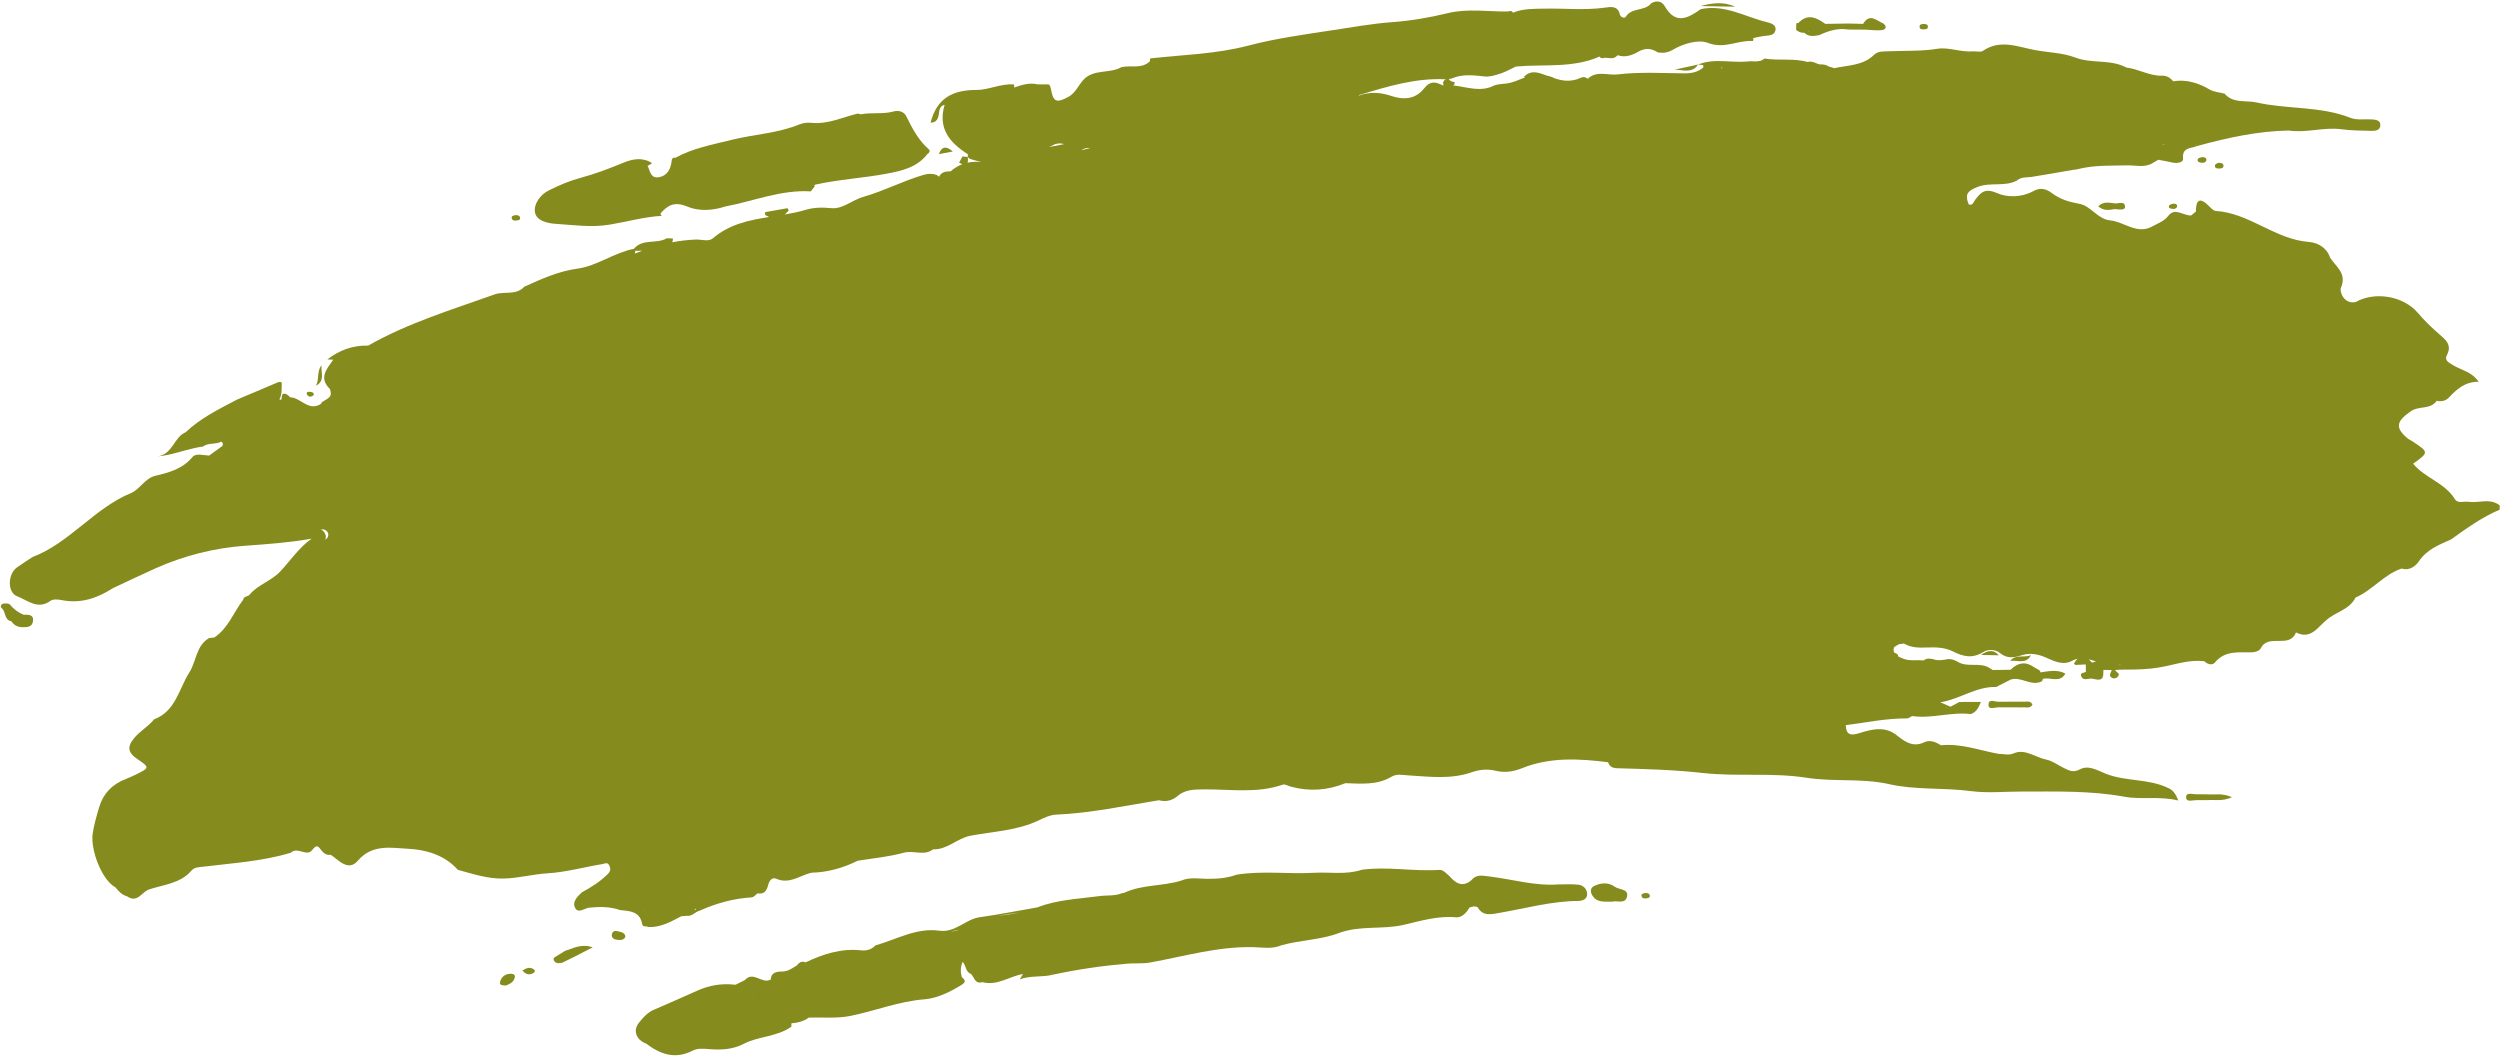
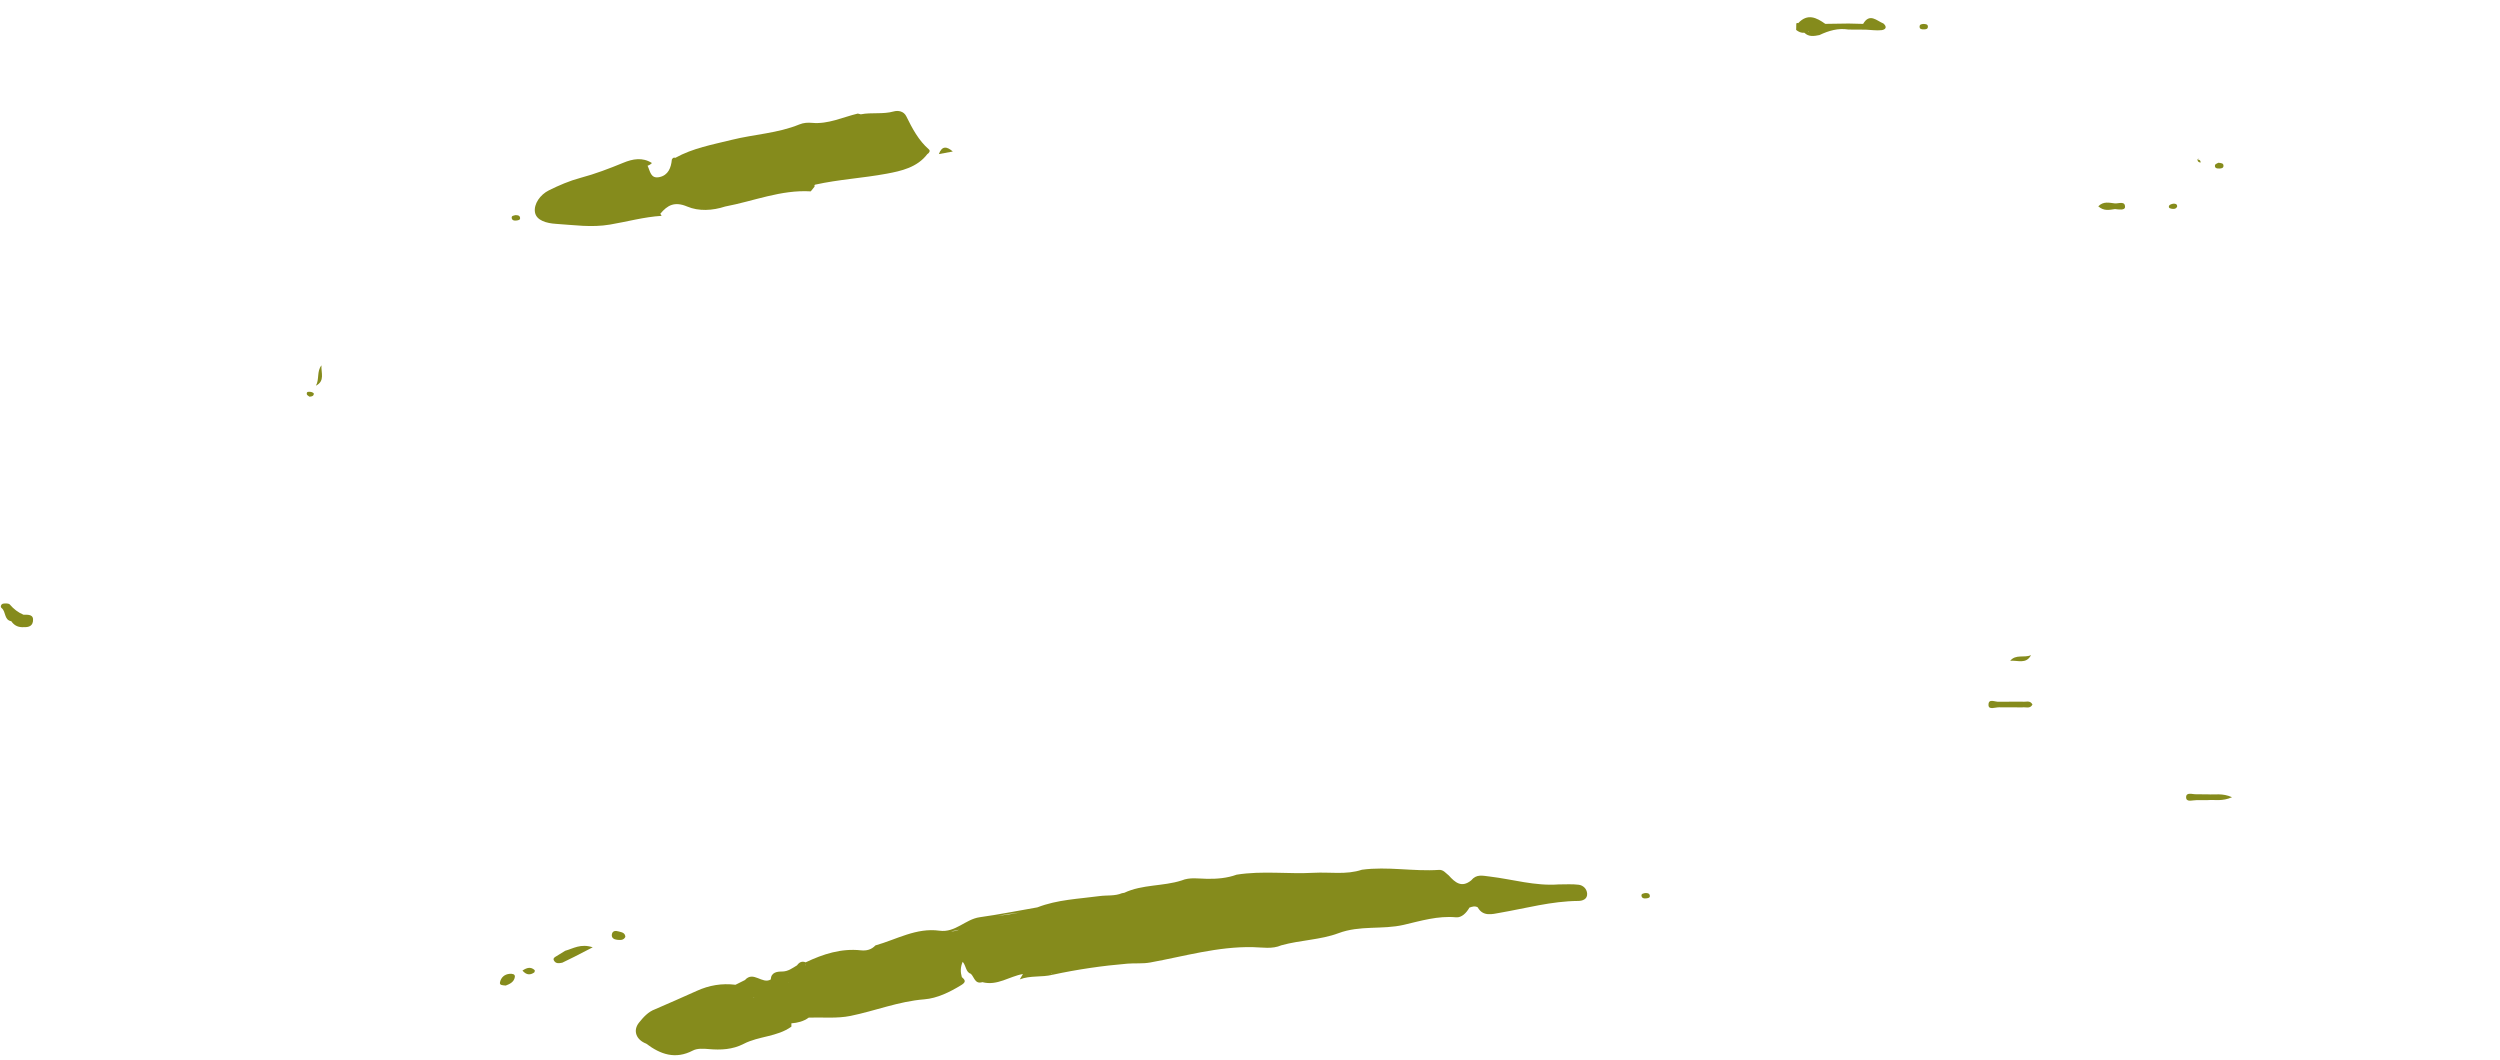
<svg xmlns="http://www.w3.org/2000/svg" fill="#858b1c" height="188.3" preserveAspectRatio="xMidYMid meet" version="1" viewBox="27.8 156.1 444.3 188.3" width="444.3" zoomAndPan="magnify">
  <g id="change1_1">
    <path d="M126.592,195.883c3.199,0.201,6.299,0.688,9.61,0.13 c3.047-0.513,6.064-1.361,9.172-1.553c-0.055-0.141-0.136-0.258-0.235-0.358 c1.285-1.549,2.55-2.242,4.8-1.291c2.046,0.864,4.485,0.729,6.733-0.007l0,0 c5.062-0.951,9.927-3.013,15.215-2.693c0.227-0.283,0.454-0.565,0.68-0.848 c-0.006-0.087-0.012-0.174-0.018-0.261c0.039-0.029,0.08-0.052,0.119-0.083 c4.201-0.935,8.516-1.167,12.72-1.951c2.559-0.477,5.408-1.098,7.215-3.478 c0.344-0.191,0.559-0.593,0.295-0.822c-1.869-1.623-2.967-3.746-4.038-5.91 c-0.443-0.895-1.441-1.073-2.229-0.852c-1.934,0.544-3.92,0.128-5.846,0.511 c-0,0-0,0-0,0.001c-0.178-0.045-0.357-0.089-0.536-0.134 c-2.692,0.642-5.25,1.917-8.136,1.652c-0.75-0.069-1.501-0.028-2.261,0.283 c-3.842,1.576-8.018,1.742-12.006,2.734c-3.425,0.852-6.897,1.463-10.029,3.2 c-0.316-0.122-0.484,0.055-0.617,0.305c-0.13,1.458-0.645,2.774-2.178,3.112 c-1.617,0.358-1.662-1.065-2.136-2.013c0.292-0.096,0.555-0.246,0.774-0.483 c-1.687-1.071-3.415-0.734-5.091-0.044c-2.492,1.027-4.991,1.982-7.609,2.681 c-1.937,0.517-3.822,1.327-5.622,2.223c-1.535,0.764-2.71,2.418-2.463,3.897 C123.119,195.281,124.941,195.78,126.592,195.883z" />
    <path d="M308.368,313.337c-1.175-0.149-2.382-0.052-3.575-0.059 c-4.152,0.315-8.147-0.907-12.209-1.397c-1.393-0.168-2.381-0.459-3.326,0.679 c0,0,0,0,0,0c-1.698,1.384-2.868,0.368-3.986-0.879 c-0.533-0.401-0.948-1.036-1.721-0.984c-4.57,0.31-9.137-0.646-13.708-0.029 c-2.801,0.938-5.7,0.384-8.551,0.544c-4.566,0.255-9.157-0.398-13.714,0.334 c0.065,0.113,0.15,0.204,0.238,0.293c-0.004,0-0.008,0-0.011,0 c-0.075-0.098-0.151-0.196-0.226-0.293c-1.697,0.617-3.445,0.76-5.247,0.737 c-1.511-0.019-3.065-0.321-4.543,0.295c-3.322,1.061-6.957,0.671-10.181,2.188 c-0.137,0.031-0.275,0.055-0.415,0.073c-1.28,0.537-2.652,0.331-3.971,0.51 c-3.712,0.504-7.502,0.621-11.056,2.006v0 c-3.415,0.593-6.818,1.273-10.248,1.752c-2.553,0.357-4.335,2.789-7.159,2.395 c-4.099-0.572-7.626,1.56-11.379,2.615c-0.7,0.76-1.603,0.979-2.578,0.873 c-3.516-0.38-6.715,0.665-9.824,2.136c-0.669-0.282-1.143-0.004-1.528,0.531 c0,0,0,0,0,0c-0.839,0.498-1.577,1.102-2.69,1.102 c-0.83,0-1.914,0.116-1.981,1.408c-1.508,0.915-3.096-1.594-4.586,0.106 c0,0,0,0,0,0c-0,0-0,0-0,0 c-0.56,0.279-1.121,0.558-1.681,0.837c-2.404-0.298-4.691,0.085-6.898,1.094 c-2.445,1.117-4.919,2.172-7.381,3.254c-1.237,0.45-2.085,1.409-2.865,2.377 c-1.13,1.403-0.521,3.052,1.274,3.737c2.544,1.917,5.183,2.853,8.307,1.221 c0.769-0.402,1.863-0.336,2.787-0.254c2.167,0.192,4.267,0.091,6.232-0.927 c2.694-1.396,5.948-1.229,8.481-3.063c-0.002-0.195-0.004-0.39-0.005-0.585 c-0-0-0-0-0-0c1.113-0.088,2.171-0.343,3.09-1.019 c0.001-0,0.002-0.001,0.003-0.001c2.474-0.075,5.017,0.189,7.407-0.298 c4.383-0.893,8.562-2.587,13.115-2.947c2.293-0.181,4.529-1.28,6.583-2.538 c0.897-0.55,0.7-0.895,0.096-1.408c-0.256-0.883-0.273-1.744,0.149-2.731 c0.648,0.765,0.518,1.833,1.466,2.152c0.606,0.588,0.708,1.873,2.032,1.471 c0-0,0-0,0-0.001c0,0,0,0,0,0 c2.642,0.702,4.796-1.028,7.213-1.448c-0,0-0,0-0.001,0 c0.001,0,0.002-0,0.003-0c-0.188,0.319-0.376,0.638-0.565,0.958 c1.879-0.735,3.917-0.339,5.832-0.823c-0.08-0.091-0.16-0.181-0.239-0.272 c0.009-0.009,0.011-0.02,0.019-0.03c0.073,0.101,0.147,0.201,0.22,0.302 c4.39-0.952,8.831-1.599,13.3-1.973c1.335-0.112,2.688,0.04,4.05-0.207 c6.055-1.101,12.009-2.862,18.26-2.728c1.676,0.036,3.408,0.388,5.049-0.329 c3.346-0.928,7.001-0.97,10.127-2.144c3.876-1.456,7.786-0.599,11.633-1.493 c2.966-0.69,6.06-1.641,9.277-1.336c0.999,0.095,1.846-0.782,2.382-1.724 c0.486-0.17,0.973-0.339,1.475-0.05c0.94,1.717,2.635,1.194,3.903,0.976 c4.646-0.799,9.209-2.08,13.98-2.111c0.695-0.004,1.639-0.282,1.561-1.324 C309.798,314.038,309.143,313.435,308.368,313.337z M205.117,318.881 c1.307-0.271,2.67-0.438,4.027-0.617 C207.811,318.523,206.464,318.703,205.117,318.881z M196.795,321.623 c0.497-0.081,0.99-0.179,1.481-0.298 C197.797,321.516,197.308,321.632,196.795,321.623z M214.709,317.262 c0,0.006,0.001,0.011,0.001,0.017c-0.004-0.005-0.006-0.01-0.01-0.015 C214.703,317.263,214.706,317.262,214.709,317.262L214.709,317.262z M159.592,331.807 c0.003,0,0.005,0.001,0.008,0.001c-0.002,0.003-0.005,0.006-0.007,0.009 C159.593,331.813,159.593,331.81,159.592,331.807z M161.705,333.31v-0 c0.044,0.017,0.088,0.037,0.131,0.055c-0.023,0.007-0.047,0.015-0.07,0.024 C161.744,333.363,161.727,333.334,161.705,333.31z M167.907,330.705 c0,0,0,0,0,0c-0-0-0,0-0-0 c-0.014-0.007-0.024-0.006-0.038-0.012c0.011-0.011,0.022-0.022,0.033-0.032 C167.904,330.675,167.905,330.69,167.907,330.705z M165.344,337.423 c0.001,0,0.001-0,0.002-0c-0.005,0.004-0.01,0.006-0.015,0.011 C165.336,337.43,165.34,337.427,165.344,337.423z M171.024,327.626 c-0.022-0.002-0.042,0.002-0.065-0c0,0,0.024,0.02,0.025,0.021 c-0.008,0.003-0.011,0.008-0.019,0.011c-0.002-0.011-0.004-0.021-0.006-0.032 c0.004-0.05,0.003-0.101,0.006-0.151 C170.977,327.528,170.997,327.578,171.024,327.626z" />
-     <path d="M314.743,313.676c-1.094-0.807-2.446-0.7-3.651-0.108 c-0.61,0.3-0.696,0.946-0.362,1.561c0.765,1.412,2.119,1.216,3.694,1.209 c0.696-0.248,2.27,0.536,2.543-0.962 C317.212,314.03,315.508,314.24,314.743,313.676z" />
    <path d="M31.975,265.35c-0.958-0.404-1.743-1.011-2.427-1.811 c-0.198-0.232-0.8-0.228-1.184-0.158c-0.357,0.066-0.573,0.552-0.276,0.784 c0.805,0.631,0.404,2.12,1.72,2.34c0,0,0,0,0,0 c0.449,0.665,1.065,1.029,1.876,1.056c0.865,0.029,1.824,0.029,1.976-1.038 C33.841,265.253,32.818,265.349,31.975,265.35z" />
-     <path d="M472.05,245.92c-1.721-1.359-3.718-0.372-5.568-0.643 c-0.814-0.119-1.89,0.357-2.391-0.458c-1.801-2.932-5.335-3.765-7.43-6.307 c2.835-2.035,2.835-2.036-0.239-4.053c-0.213-0.139-0.466-0.225-0.66-0.384 c-2.392-1.959-2.09-3.106,0.496-4.893c1.473-1.018,3.507-0.229,4.598-1.864 c0.812,0.197,1.581,0.032,2.142-0.55c1.4-1.454,2.816-2.844,5.316-2.819 c-1.278-1.825-3.089-2.06-4.486-2.915c-0.782-0.479-1.685-0.827-1.144-1.869 c0.944-1.821-0.342-2.77-1.388-3.678c-1.362-1.183-2.643-2.425-3.807-3.794 c-2.535-2.979-7.585-3.859-11.034-1.915c-2.124,0.436-2.899-1.885-2.631-2.509 c1.121-2.616-0.885-3.763-1.926-5.387c-0.088,0.094-0.175,0.188-0.261,0.282 c-0.007-0.007-0.014-0.014-0.021-0.021c0.007,0.003,0.014,0.006,0.021,0.008 c0.087-0.09,0.175-0.18,0.262-0.27c-0.583-1.798-2.238-2.669-3.712-2.776 c-6.037-0.439-10.6-5.147-16.619-5.518c-0.423-0.026-0.855-0.535-1.213-0.89 c-1.637-1.623-2.295-1.077-2.301,1.003v0l0,0 c-0.281,0.232-0.563,0.463-0.845,0.695c0,0,0,0,0,0 c-1.363,0.057-2.878-1.47-4.037,0.038c-0.731,0.952-1.7,1.276-2.616,1.771 c-0.074,0.021-0.15,0.057-0.229,0.125c-2.765,1.531-4.983-0.818-7.5-1.06 c-2.245-0.215-3.427-2.577-5.446-2.939c-1.832-0.329-3.475-0.814-4.924-1.915 c-1.067-0.81-2.092-1.013-3.315-0.341c-2.083,1.146-4.626,1.135-6.451,0.336 c-2.175-0.952-2.896-0.076-3.907,1.259c-0.275,0.363-0.383,1.037-1.112,0.747 c-0.624-1.629-0.422-2.319,1.571-3.09c2.354-0.911,4.808,0.012,6.984-1.125 c-0-0-0-0-0-0l0,0c0.766-0.696,1.736-0.526,2.648-0.668 c2.414-0.376,4.82-0.805,7.228-1.227c0.468-0.041,0.935-0.115,1.4-0.245 c2.768-0.64,5.584-0.5,8.392-0.571c1.498-0.038,3.072,0.469,4.496-0.423 h0c0.328-0.193,0.655-0.386,0.983-0.579 c0.827,0.162,1.661,0.298,2.48,0.494c0.832,0.199,1.994,0.002,1.925-0.674 c-0.21-2.061,1.361-1.792,2.423-2.238c-0.078-0.095-0.156-0.19-0.233-0.285l0,0 c0.004-0.006,0.01-0.01,0.014-0.016c0.073,0.1,0.146,0.201,0.219,0.301 c5.356-1.468,10.758-2.671,16.346-2.773c0-0,0-0,0-0 c3.144,0.476,6.243-0.657,9.402-0.224c1.763,0.241,3.563,0.237,5.348,0.281 c0.683,0.017,1.505-0.099,1.54-0.981c0.036-0.908-0.784-1-1.471-1.051 c-1.273-0.095-2.678,0.18-3.803-0.266c-5.388-2.138-11.207-1.498-16.735-2.748 c-1.932-0.437-4.118,0.24-5.675-1.568c-0.891-0.233-1.89-0.283-2.653-0.733 c-2.03-1.196-4.129-1.83-6.484-1.465c-0.512-0.633-1.16-1.017-1.989-0.994 c-2.233,0.062-4.16-1.196-6.319-1.447c-2.835-1.522-6.121-0.64-9.088-1.778 c-2.263-0.868-4.83-0.881-7.219-1.338c-3.155-0.604-6.115-1.932-9.191,0.146 c-0.452,0.305-1.18,0.045-1.776,0.094c-2.144,0.178-4.333-0.78-6.295-0.46 c-2.921,0.477-5.797,0.312-8.69,0.448c-0.933,0.044-1.858-0.085-2.643,0.675 c-1.952,1.893-4.597,1.787-7.019,2.326c-0.324-0.124-0.658-0.215-0.994-0.295 c-0.476-0.348-1.042-0.389-1.622-0.382c-0.294-0.083-0.583-0.182-0.864-0.312 c-0.246-0.105-0.502-0.167-0.77-0.181c-0.184,0.025-0.367,0.042-0.551,0.057 c-2.475-0.696-5.091-0.18-7.598-0.601c-0.217,0.205-0.448,0.329-0.688,0.405 c-0.25,0.027-0.501,0.064-0.751,0.11c-0.542,0.009-1.102-0.077-1.629,0.02 c-2.908,0.25-5.887-0.629-8.739,0.536c0.001-0.001,0.002-0.002,0.003-0.003 c-1.393,0.304-2.785,0.609-4.178,0.913c1.455-0.007,3.078,0.753,4.172-0.906 c0.302,0.027,0.604,0.053,0.906,0.08l0,0c0.03,0.139,0.042,0.28,0.036,0.422 c0,0,0,0,0,0c-0,0-0,0-0,0 c-0.954,0.838-2.067,1.065-3.324,1.056c-3.976-0.028-7.991-0.286-11.912,0.191 c-1.734,0.211-3.754-0.742-5.303,0.782c-0.353-0.317-0.788-0.39-1.185-0.203 c-1.744,0.821-3.425,0.629-5.087-0.032c0.03-0.018,0.06-0.035,0.09-0.053 c-0.13-0.017-0.26-0.043-0.39-0.074c-0.089-0.038-0.178-0.072-0.268-0.113 c-0.107-0.025-0.214-0.036-0.321-0.056c-1.385-0.462-2.767-1.233-4.179,0.169 c0.058,0.039,0.117,0.078,0.175,0.117c-1.068,0.417-2.108,0.917-3.261,1.078 c-0.491,0.047-0.982,0.089-1.47,0.165c-0.241,0.042-0.479,0.096-0.711,0.175 c-2.428,1.277-4.855,0.264-7.281,0.007c-0.02,0.005-0.04,0.006-0.061,0.01 c0.083-0.068,0.165-0.135,0.248-0.203c0.01-0.136,0.028-0.271,0.052-0.406 c-0.425-0.051-0.824-0.145-1.054-0.536c0.185-0.031,0.371-0.058,0.552-0.114 c1.997-0.866,4.055-0.527,6.105-0.322c0.945-0.016,1.827-0.317,2.712-0.599 c0.886-0.328,1.707-0.795,2.56-1.191c4.986-0.454,10.128,0.339,14.912-1.791 c0.005,0.05-0.002,0.095,0.019,0.154c0.148,0.045,0.291,0.101,0.43,0.169 c0.836-0.323,1.85,0.408,2.598-0.437c0-0,0-0,0-0 c0,0-0.008,0.007-0.008,0.007c0.055-0.038,0.112-0.074,0.167-0.112 c1.287,0.479,2.595-0.029,3.548-0.579c1.368-0.789,2.375-0.659,3.544,0.066 c0.941,0.175,1.77,0.069,2.658-0.448c1.942-1.13,4.57-1.887,6.275-1.225 c2.942,1.142,5.332-0.542,7.966-0.337c0.117-0.193,0.127-0.368,0.043-0.527 c0.642-0.128,1.279-0.285,1.927-0.369c0.837-0.109,1.887-0.042,2.06-1.069 c0.163-0.965-0.934-1.245-1.555-1.397c-3.875-0.944-7.501-3.221-11.739-2.298 c-2.27,1.61-4.474,2.805-6.381-0.52c-0.53-0.924-1.448-1.074-2.412-0.534 c-1.143,1.479-3.501,0.682-4.55,2.434c-0.165,0.276-0.91,0.074-1.015-0.411 c-0.348-1.605-1.574-1.398-2.639-1.248c-3.59,0.505-7.187,0.107-10.778,0.183 c-1.886,0.04-3.774-0.034-5.565,0.713c-0.02,0.004-0.041,0.006-0.061,0.01 c0.006-0.021,0.016-0.035,0.021-0.057c-0.228-0.281-0.5-0.334-0.817-0.158 c-3.581,0.039-7.231-0.562-10.725,0.286c-3.28,0.796-6.613,1.369-9.911,1.607 c-3.559,0.258-7.092,0.895-10.552,1.423c-5.015,0.765-10.1,1.452-15.066,2.757 c-5.658,1.487-11.561,1.615-17.366,2.264c-0.088,0.177-0.101,0.337-0.053,0.481 c-1.46,1.461-3.403,0.677-5.091,1.076c-2.06,1.188-4.788,0.295-6.638,2.135 c-0.995,1.003-1.442,2.434-2.821,3.17c-2.039,1.088-2.644,0.904-3.038-1.325 c-0.061-0.346-0.14-0.644-0.354-0.911c-0.693-0.006-1.386-0.012-2.079-0.018 c0-0,0-0-0-0c-1.444-0.344-2.779,0.107-4.113,0.566 c-0.007-0.181-0.013-0.361-0.02-0.542c-2.315-0.21-4.497,0.979-6.662,0.973 c-4.341-0.013-7.102,1.545-8.18,5.812c1.099-0.003,1.376-0.759,1.486-1.646 c0.085-0.682,0.178-1.342,1.008-1.524c-1.24,4.148,0.861,6.727,4.116,8.764 c0.012,0.171,0.014,0.341,0.005,0.512c0.084,0.091,0.168,0.182,0.254,0.271 c0.695,0.277,1.434,0.415,2.147,0.63c-0.852-0.092-1.673-0.062-2.457,0.11 c0.089-0.217,0.113-0.536,0.043-1.001l0.012-0.01 c-0.313-0.036-0.626-0.073-0.938-0.109c-0.205,0.37-0.41,0.741-0.615,1.111 c0.224,0.123,0.422,0.207,0.604,0.266c-0.739,0.278-1.442,0.698-2.104,1.278 c-0.836,0.01-1.639,0.086-2.048,0.955c-0.154-0.107-0.306-0.221-0.46-0.327 c-0.753-0.264-1.508-0.227-2.266-0.007c-3.665,1.06-7.06,2.875-10.722,3.909 c-1.957,0.553-3.685,2.188-5.612,2.018c-1.687-0.148-3.074-0.179-4.763,0.325 c-1.177,0.35-2.385,0.592-3.604,0.8c0.247-0.208,0.487-0.449,0.716-0.749 c-0.08-0.125-0.161-0.249-0.241-0.373c-1.322,0.234-2.643,0.468-3.965,0.702 c-0.012,0.158-0.021,0.317-0.027,0.475c0.256,0.166,0.503,0.287,0.745,0.387 c-3.542,0.559-7.045,1.256-10.014,3.794c-0.758,0.648-1.997,0.176-3.013,0.215 c-1.43,0.054-2.828,0.221-4.204,0.484c0.088-0.199,0.139-0.427,0.126-0.668 c-0.363-0.015-0.726-0.03-1.089-0.045c-1.802,1.081-4.297,0.002-5.845,1.874 c-0-0-0-0-0-0c-3.519,0.696-6.581,3.047-9.979,3.515 c-3.498,0.482-6.439,1.851-9.5,3.221c0-0,0-0-0-0 c-1.462,1.605-3.566,0.759-5.245,1.36c-7.62,2.724-15.403,5.066-22.493,9.104 c0,0,0,0,0,0c0-0,0-0,0-0 c-2.72-0.065-5.124,0.8-7.258,2.463c0.347,0.014,0.693,0.027,1.04,0.041 c-1.135,1.641-2.66,3.24-0.568,5.232c0.289,1.255,0.244,1.327-1.467,2.334 c-0.045,0.088-0.081,0.18-0.122,0.271c-2.01,1.326-3.365-0.683-5.032-1.1 c-0.159-0.031-0.32-0.045-0.482-0.042c-0.332-0.42-0.796-0.769-1.283-0.604 c-0.179,0.061-0.195,0.603-0.259,1.002c-0.05,0.008-0.099,0.003-0.149,0.02 c-0.002,0.002-0.005,0.004-0.008,0.007c-0.066-0.042-0.136-0.059-0.208-0.061 c0.528-0.914,0.379-1.973,0.429-2.988c-0.217-0.139-0.442-0.156-0.677-0.051 c-2.429,1.027-4.858,2.054-7.287,3.081c-0,0-0.001,0-0.001,0 c-3.193,1.685-6.455,3.262-9.111,5.792c-2.094,0.857-2.285,3.896-4.963,4.29 c2.289-0.194,4.36-0.999,6.486-1.467c0.039-0.001,0.078-0.004,0.117-0.004 c0.059-0.005,0.096-0.038,0.147-0.054c0.424-0.087,0.849-0.165,1.28-0.214 c0.955-0.738,2.22-0.32,3.225-0.868c-0.085-0.103-0.17-0.207-0.254-0.31 c0.002-0.003,0.005-0.005,0.008-0.008c-0,0.001-0.001,0.002-0.001,0.003 c0.083,0.105,0.165,0.211,0.247,0.316c0.367,0.146,0.323,0.436,0.259,0.734 c0,0,0,0,0,0c0-0-0-0-0-0 c-0.795,0.578-1.59,1.156-2.385,1.734c0,0,0,0,0,0 c-1.018-0.028-2.336-0.492-2.975,0.272c-1.765,2.112-4.13,2.735-6.602,3.326 c-1.833,0.439-2.764,2.427-4.295,3.058c-6.586,2.714-10.891,8.856-17.544,11.389 c-0.914,0.61-1.843,1.2-2.74,1.834c-1.652,1.168-1.738,4.469,0.044,5.13 c1.832,0.68,3.654,2.464,5.925,0.8c0.457-0.335,1.349-0.254,1.992-0.125 c3.37,0.68,6.314-0.338,9.093-2.122c0-0,0-0,0-0 c2.531-1.18,5.045-2.397,7.595-3.533c5.054-2.252,10.404-3.603,15.868-4 c3.925-0.284,7.811-0.554,11.854-1.261c-2.248,1.582-3.727,3.854-5.561,5.815 c-1.613,1.725-3.972,2.342-5.469,4.138l0,0c-0.321,0.382-1.053,0.255-1.144,0.923 c-1.717,2.216-2.635,5.043-5.111,6.678c-0.314,0.037-0.629,0.074-0.944,0.112 v0c-2.328,1.361-2.238,4.117-3.502,6.102 c-1.876,2.947-2.404,6.88-6.26,8.338c-1.064,1.312-2.583,2.112-3.658,3.469 c-1.259,1.587-0.815,2.563,0.594,3.528c2.312,1.584,2.316,1.584-0.282,2.867 c-0.529,0.261-1.078,0.481-1.617,0.719c-0,0-0,0.001-0,0.001 c-2.441,0.896-4.102,2.622-4.815,5.068c-0.451,1.547-0.921,3.09-1.152,4.748 c-0.376,2.702,1.551,8.107,4.072,9.474c0,0,0.001,0,0.001,0 c0.55,0.701,1.148,1.338,2.053,1.577c0,0,0,0,0,0.001 c1.731,1.212,2.535-0.566,3.709-1.151v-0 c2.666-0.939,5.694-1.049,7.736-3.418c0.55-0.638,1.342-0.599,2.119-0.695 c5.201-0.644,10.458-0.946,15.518-2.475c1.173-1.15,2.871,0.776,3.802-0.472 c0.928-1.245,1.19-0.496,1.743,0.163c0.39,0.464,0.912,0.783,1.58,0.676 c0-0,0-0,0-0c0,0,0,0,0,0 c1.492,1,3.112,3.031,4.831,1.018c2.557-2.995,6.017-2.232,8.885-2.095 c3.088,0.147,6.514,1.07,8.855,3.745l0,0v0 c2.673,0.716,5.269,1.616,8.14,1.55c2.657-0.061,5.215-0.778,7.78-0.933 c3.349-0.202,6.501-1.109,9.749-1.637c0.516-0.084,0.923-0.424,1.253,0.257 c0.304,0.626,0.21,1.042-0.319,1.56c-1.347,1.319-2.902,2.308-4.544,3.189 c0,0,0,0,0,0c-0.816,0.764-1.786,1.704-1.203,2.784 c0.571,1.057,1.652,0.036,2.514-0.051c1.856-0.189,3.703-0.192,5.497,0.438 c1.732,0.166,3.521,0.218,3.903,2.517c0.055,0.329,0.455,0.443,0.821,0.363 c0.107,0.107,0.236,0.151,0.387,0.132c2.147,0.057,3.928-0.976,5.738-1.924 c0.321-0.025,0.643-0.05,0.964-0.075c0.949,0.158,1.485-0.724,2.297-0.911 c0.001-0.001,0.002-0,0.004-0.001c2.948-1.318,6.009-2.176,9.251-2.367 c0.355-0.021,0.685-0.464,1.027-0.711c1.21,0.214,1.635-0.487,1.903-1.515 c0.174-0.664,0.64-1.427,1.423-1.085c2.366,1.036,4.199-0.592,6.258-1.071 c0-0,0-0,0-0c2.905-0.068,5.627-0.843,8.218-2.125 c0-0,0-0,0-0c2.74-0.452,5.539-0.692,8.2-1.429 c1.75-0.485,3.604,0.644,5.197-0.6c2.537,0.093,4.275-1.969,6.652-2.419 c4.047-0.767,8.245-0.891,12.069-2.702c0.985-0.466,2.054-0.994,3.105-1.041 c6.19-0.275,12.228-1.569,18.31-2.566c1.253,0.348,2.36,0.064,3.34-0.769 c1.338-1.138,2.928-1.138,4.578-1.157c4.708-0.054,9.472,0.767,14.099-0.843 c0.388-0.135,0.948,0.224,1.427,0.354c3.3,0.894,6.531,0.681,9.693-0.612 c0.001-0,0.001-0,0.002-0.001c2.795,0.072,5.619,0.395,8.197-1.148 c0.932-0.558,1.935-0.304,2.97-0.242c3.778,0.229,7.569,0.748,11.309-0.558 c1.321-0.461,2.755-0.627,4.269-0.254c1.54,0.378,3.079,0.172,4.704-0.48 c4.923-1.975,10.096-1.696,15.251-1.039c0.224,0.797,0.839,1.04,1.571,1.062 c5.083,0.148,10.133,0.271,15.23,0.843c6.083,0.683,12.393-0.108,18.466,0.848 c4.9,0.771,9.792,0.032,14.751,1.155c4.59,1.04,9.592,0.583,14.404,1.216 c3.036,0.399,6.168,0.073,9.257,0.079c6.051,0.01,12.092-0.175,18.114,0.93 c3.023,0.555,6.192-0.162,9.53,0.668c-0.484-1.322-1.027-1.908-1.843-2.248 c-0,0-0,0-0.001,0c-3.486-1.673-7.483-1.103-11.026-2.511 c-1.501-0.597-3.075-1.609-4.62-0.774c-1.166,0.63-1.893,0.21-2.781-0.218 c-1.069-0.515-2.076-1.299-3.199-1.526c-1.928-0.389-3.758-1.97-5.736-1.124 c-1.026,0.439-1.781,0.086-2.657,0.115c-0,0.001,0,0.002-0,0.003 c-3.427-0.603-6.748-1.918-10.322-1.532c-0.893-0.613-1.998-0.992-2.908-0.555 c-1.962,0.942-3.333,0.022-4.744-1.068c-2.137-1.873-4.559-1.258-6.833-0.543 c-1.595,0.502-2.334,0.305-2.427-1.409c3.62-0.476,7.209-1.226,10.887-1.204 c0.302,0.002,0.605-0.273,0.908-0.419c3.504,0.512,6.948-0.783,10.45-0.35 c0-0-0-0.001-0-0.001c0.918-0.344,1.351-1.06,1.783-2.159 c-1.171,0-2.083,0-2.994,0c-0.299,0.01-0.598,0.02-0.897,0.03 c0,0,0,0,0,0c-0.504,0.274-1.008,0.548-1.513,0.823l0,0 c0-0,0-0,0.001-0.001c-0.605-0.261-1.21-0.523-1.816-0.784 c3.507-0.569,6.408-2.849,9.929-2.723c0.859-0.439,1.719-0.878,2.578-1.317 c1.901-0.606,3.677,1.305,5.599,0.279c0.006-0.163,0.065-0.304,0.178-0.422l0,0 c1.313-0.317,2.962,0.808,3.947-0.918c-1.457-0.797-2.972-0.413-4.478-0.22 c-0,0-0,0-0,0c0.003-0.016,0.008-0.023,0.011-0.041 c0.025-0.141-0.046-0.265-0.213-0.372c-0.311-0.177-0.622-0.354-0.933-0.531 c-1.208-0.864-2.412-0.885-3.61,0.02c0,0,0,0,0,0l-0,0 c-0.172,0.153-0.344,0.306-0.517,0.459l0,0c-1.061,0.015-2.123,0.029-3.184,0.044 c0,0,0,0,0,0c-0-0-0-0-0.001-0 c-0.154-0.098-0.308-0.196-0.462-0.294c-1.739-1.202-3.944-0.078-5.712-1.144 c-0.541-0.299-1.094-0.547-1.735-0.508c-0.885,0.176-1.769,0.343-2.654,0.024 c-0.337-0.083-0.678-0.123-1.026-0.086c-0.231,0.045-0.444,0.132-0.638,0.265 c-0.018,0-0.036,0.018-0.054,0.048c-1.207-0.151-2.456,0.157-3.633-0.325 c-0.287-0.139-0.579-0.269-0.877-0.384c0.007-0.109-0.019-0.221-0.079-0.336 c-0.178-0.155-0.375-0.272-0.601-0.352c-0.019-0.005-0.038-0.01-0.057-0.016 c-0.119-0.422-0.095-0.736,0.036-0.971c0.278-0.201,0.577-0.363,0.88-0.518 c0.226-0.042,0.476-0.066,0.76-0.065c0-0.036,0.002-0.072,0.003-0.108 c0.072,0.046,0.143,0.09,0.215,0.14c1.256,0.694,2.637,0.687,4.003,0.627 c1.564-0.069,3.21,0.008,4.522,0.679c1.913,0.978,3.535,1.317,5.466,0.12 c0.845-0.524,2.121-0.48,2.943,0.193c1.183,0.969,2.466,0.852,3.635,0.451 c1.775-0.609,3.295-0.238,4.885,0.503c1.324,0.617,2.87,1.196,4.177,0.472 c0.38-0.21,0.742-0.336,1.095-0.41c-0.214,0.202-0.427,0.461-0.639,0.833 c0.073,0.086,0.144,0.173,0.215,0.26c0.625-0.031,1.251-0.061,1.877-0.092 c0,0,0,0,0,0c-0,0-0,0-0,0.001 c0.005,0.447,0.01,0.894,0.016,1.341c0,0,0,0,0,0 c-0,0-0,0-0,0c-0.361,0.149-1.035,0.168-0.862,0.677 c0.341,1.003,1.257,0.451,1.945,0.502v-0c0,0,0,0,0,0 c0.942,0.167,2.044,0.641,2.023-1.049l0,0c0.007-0.166,0.013-0.333,0.016-0.499 c0.488,0.01,0.976,0.02,1.464,0.03c-0.061,0.448-0.63,0.92-0.031,1.334 c0.369,0.255,0.832,0.171,1.131-0.177c0.546-0.636-0.386-0.746-0.46-1.172 c0-0,0-0,0-0c0.317-0.018,0.635-0.037,0.952-0.055 c0.882-0.01,1.763-0.019,2.645-0.029c-0-0.001-0-0.002-0-0.002 c0,0.001,0,0.001,0.001,0.002c1.837-0.046,3.607-0.194,5.457-0.602 c2.16-0.476,4.456-1.166,6.784-0.862c0,0,0,0,0,0 c0.559,0.574,1.444,0.746,1.849,0.247c1.73-2.129,4.06-1.823,6.345-1.83 c0.709-0.002,1.552-0.173,1.842-0.745c1.35-2.664,5.092,0.161,6.242-2.8 c2.614,1.331,3.805-0.883,5.372-2.158c1.618-1.5,4.136-1.837,5.209-4.039 c3.013-1.289,5.056-4.125,8.228-5.16c1.394,0.462,2.495-0.475,3.053-1.301 c1.427-2.111,3.573-2.914,5.693-3.864c2.753-1.969,5.497-3.954,8.64-5.287 C472.051,246.428,472.05,246.174,472.05,245.92z M399.774,273.856 c-0.089-0.021-0.179-0.041-0.268-0.063c-0.001-0-0.001,0-0.002,0 c-0.164-0.2-0.328-0.372-0.491-0.519c0.189,0.048,0.38,0.101,0.573,0.161 c0.254,0.079,0.508,0.156,0.762,0.231c-0.125,0.014-0.25,0.027-0.376,0.056 C399.895,273.757,399.837,273.809,399.774,273.856z M411.007,196.518 c-0.001-0.027,0.005-0.051,0.003-0.079c0.018,0.003,0.036,0.006,0.055,0.009 C411.045,196.471,411.026,196.494,411.007,196.518z M404.728,274.236 c-0.083,0.023-0.164,0.049-0.242,0.079c-0.031-0.018-0.06-0.04-0.092-0.057 C404.505,274.251,404.616,274.248,404.728,274.236z M458.832,241.639 c0-0-0-0-0-0c-0.021,0.003-0.042,0.005-0.064,0.008 c0.006-0.026,0.011-0.051,0.015-0.075c0.015,0.024,0.034,0.043,0.049,0.067 C458.832,241.639,458.832,241.639,458.832,241.639z M412.157,181.788 c-0.022-0.011-0.044-0.021-0.065-0.033c0.148-0.015,0.296-0.032,0.444-0.042 c-0.033,0.016-0.066,0.036-0.1,0.053 C412.344,181.773,412.25,181.78,412.157,181.788z M410.555,182.325 c-0-0.083,0.052-0.156,0.13-0.22 C410.64,182.174,410.602,182.26,410.555,182.325z M391.855,186.09v-0 c0.051-0.009,0.102-0.019,0.153-0.027c0.002,0.009,0.003,0.017,0.006,0.027 C391.961,186.089,391.909,186.089,391.855,186.09L391.855,186.09z M333.901,168.136 c-0.042,0.042-0.083,0.083-0.124,0.13c-0.042-0.058-0.089-0.103-0.129-0.168 C333.733,168.112,333.817,168.123,333.901,168.136z M284.375,171.308 c-0.177-0.047-0.354-0.111-0.529-0.199c-1.137-0.573-2.051-0.444-2.907,0.647 c-1.596,2.036-3.667,2.136-6.001,1.357c-1.841-0.615-3.759-0.727-5.637-0.013 c-0-0.028-0.001-0.055-0.001-0.083c0.056-0.021,0.114-0.035,0.169-0.063 c4.992-1.516,9.985-3.031,15.294-2.759c-0.317,0.146-0.548,0.378-0.488,0.802 C284.294,171.129,284.331,171.226,284.375,171.308z M214.221,182.22 c0.382-0.145,0.75-0.338,1.121-0.517c0.531-0.12,1.057-0.186,1.553,0.01 C216.008,181.904,215.121,182.089,214.221,182.22z M221.538,182.406 c-0.521,0.121-1.04,0.26-1.558,0.404 C220.394,182.494,220.983,182.314,221.538,182.406z M265.204,295.124 c-0.002,0.008-0.005,0.014-0.007,0.023c-0.025-0.002-0.051-0.004-0.076-0.006 C265.148,295.134,265.176,295.13,265.204,295.124z M151.517,317.57 c-0.023,0.07-0.046,0.142-0.069,0.214c-0.081-0.019-0.161-0.037-0.241-0.056 C151.296,317.66,151.402,317.61,151.517,317.57z M142.132,317.872 c0-0,0-0,0-0v0c0.03,0.017,0.061,0.029,0.091,0.045 c-0.01,0.025-0.023,0.051-0.032,0.076 C142.171,317.952,142.15,317.912,142.132,317.872z M85.516,306.534 c0.018-0.002,0.036-0.003,0.054-0.005c-0.015,0.032-0.032,0.065-0.043,0.096 C85.525,306.593,85.515,306.568,85.516,306.534z M76.82,229.309 c-0.019,0.019-0.04,0.037-0.058,0.057c0-0.014,0.001-0.026,0.001-0.04 c0.005-0.006,0.01-0.011,0.015-0.018 C76.793,229.309,76.806,229.309,76.82,229.309z M70.706,227.437 c-0.002-0.02-0.011-0.04-0.014-0.061c0.016,0.005,0.031,0.01,0.047,0.015 C70.726,227.406,70.717,227.422,70.706,227.437z M68.467,235.578 c-0.024,0.027-0.049,0.052-0.073,0.078c0.018-0.025,0.036-0.05,0.054-0.074 C68.455,235.58,68.461,235.579,68.467,235.578z M141.959,200.655 c-0.451,0.165-0.902,0.338-1.352,0.519c0.069-0.158,0.111-0.338,0.122-0.541 c0.005,0.006,0.01,0.011,0.014,0.017 C141.155,200.692,141.559,200.684,141.959,200.655z M86.127,250.926 c0.114,0.439-0.211,0.995-0.543,1.043c0.141-0.234,0.188-0.516,0.039-0.899 c-0.178-0.458-0.454-0.714-0.771-0.851c0.026-0.007,0.054-0.008,0.081-0.016 C85.347,250.086,85.981,250.362,86.127,250.926z M77.399,227.38 c-0.017-0.001-0.033,0.002-0.05,0.001c0.023-0.007,0.047-0.013,0.071-0.02 C77.413,227.368,77.406,227.374,77.399,227.38z M67.622,235.613 c-0.001,0.001-0.003,0.001-0.004,0.002c-0.001-0.002-0.003-0.003-0.004-0.005 C67.616,235.612,67.62,235.612,67.622,235.613z M373.748,281.917 c-0.049-0.023-0.097-0.047-0.147-0.069c0.051,0,0.1,0.003,0.152,0.002 C373.754,281.877,373.748,281.892,373.748,281.917z M379.021,277.782v-0 c0.008-0.012,0.018-0.02,0.026-0.031c0.006,0.01,0.014,0.02,0.021,0.03 C379.052,277.782,379.037,277.782,379.021,277.782L379.021,277.782z" />
    <path d="M118.388,329.167c-0.931,0.072-1.556,0.645-1.731,1.509 c-0.113,0.554,0.491,0.518,1.026,0.576c0.681-0.261,1.477-0.604,1.616-1.528 C119.379,329.188,118.791,329.135,118.388,329.167z" />
    <path d="M128.251,325.071c-0.541,0.332-1.081,0.664-1.622,0.996 c-0.291,0.162-0.585,0.371-0.383,0.736c0.343,0.617,0.927,0.493,1.486,0.385 c0-0,0-0,0-0c0,0,0,0,0,0 c0.701-0.344,1.402-0.687,2.102-1.031c0-0,0-0,0-0 c0,0,0,0,0,0.001c0.965-0.497,1.929-0.994,3.305-1.703 C131.005,323.751,129.668,324.676,128.251,325.071z" />
    <path d="M383.071,280.811v0c-0.693,0.087-1.922-0.686-1.875,0.613 c0.032,0.878,1.195,0.369,1.872,0.377c0-0,0-0,0-0 c1.379,0.005,2.757,0.011,4.135,0.016c0.61-0.101,1.372,0.326,1.807-0.51 c-0.437-0.835-1.197-0.408-1.808-0.507c0,0,0,0,0,0v-0 C385.826,280.803,384.448,280.807,383.071,280.811z" />
    <path d="M420.152,297.27c-0.679-0.005-1.358-0.009-2.038-0.014 c-0.671,0.025-1.798-0.431-1.799,0.525c-0.001,0.955,1.122,0.511,1.796,0.524 v-0v0c0.681-0.004,1.362-0.007,2.043-0.011v-0 c1.265-0.102,2.594,0.263,4.322-0.513 C422.746,297.005,421.417,297.372,420.152,297.27z" />
    <path d="M137.686,321.623c-0.495-0.155-1.052-0.111-1.148,0.551 c-0.09,0.622,0.39,0.881,0.909,0.939c0.555,0.062,1.167,0.141,1.495-0.513 C138.883,321.788,138.193,321.781,137.686,321.623z" />
-     <path d="M330.026,157.178c2.048,0.037,4.096,0.074,6.145,0.111 C334.139,156.353,332.085,156.618,330.026,157.178z" />
    <path d="M120.65,328.594c0.746,0.847,1.402,0.796,2.078,0.344 c0.092-0.061,0.15-0.375,0.091-0.429 C122.174,327.909,121.502,328.015,120.65,328.594z" />
    <path d="M369.685,161.32c0.336-0.002,0.738-0.023,0.741-0.478 c0.003-0.461-0.403-0.454-0.738-0.486c-0.34,0.025-0.739,0.035-0.741,0.485 C368.943,161.297,369.346,161.322,369.685,161.32z" />
    <path d="M413.28,192.674c-0.158,0.456,0.301,0.499,0.616,0.543 c0.337,0.046,0.655-0.025,0.824-0.383c0.044-0.488-0.343-0.56-0.648-0.534 C413.789,192.324,413.35,192.475,413.28,192.674z" />
-     <path d="M418.417,184.344c-0.189,0.321,0.081,0.61,0.468,0.656 c0.407,0.049,0.829,0.089,1.039-0.4c0.039-0.471-0.333-0.571-0.64-0.565 C418.982,184.04,418.54,184.136,418.417,184.344z" />
+     <path d="M418.417,184.344c-0.189,0.321,0.081,0.61,0.468,0.656 c0.039-0.471-0.333-0.571-0.64-0.565 C418.982,184.04,418.54,184.136,418.417,184.344z" />
    <path d="M320.178,314.81c-0.309,0.086-0.753,0.084-0.638,0.566 c0.09,0.376,0.473,0.432,0.814,0.384c0.318-0.045,0.755-0.07,0.64-0.554 C320.904,314.828,320.523,314.801,320.178,314.81z" />
    <path d="M403.68,192.253c-1.002-0.111-2.052-0.438-2.973,0.516 c1.02,0.902,2.006,0.623,2.972,0.485c0.665,0.078,1.774,0.266,1.782-0.371 C405.477,191.783,404.367,192.281,403.68,192.253z" />
    <path d="M119.57,195.292c0.319-0.045,0.758-0.071,0.643-0.556 c-0.09-0.38-0.473-0.407-0.819-0.399c-0.31,0.086-0.756,0.085-0.641,0.569 C118.843,195.284,119.228,195.341,119.57,195.292z" />
    <path d="M421.448,185.451c-0.099,0.585,0.405,0.614,0.819,0.598 c0.322-0.013,0.708-0.062,0.69-0.514c-0.017-0.439-0.394-0.451-0.91-0.512 C421.917,185.109,421.482,185.246,421.448,185.451z" />
    <path d="M84.933,221.028c-0.863,1.061-0.35,2.499-0.991,3.62 C85.612,223.809,84.826,222.296,84.933,221.028z" />
    <path d="M351.15,162.332c1.637-0.777,3.326-1.281,5.167-0.98 c1.025,0.006,2.049,0.012,3.074,0.019v0 c0.926,0.042,1.864,0.187,2.776,0.091c0.695-0.073,1.105-0.526,0.359-1.184 c-1.214-0.49-2.446-1.926-3.612,0.069c-0.857-0.021-1.714-0.043-2.571-0.064 l-0-0c-1.384,0.02-2.769,0.04-4.154,0.06 c-1.578-1.133-3.165-1.91-4.816-0.12c-0.131-0.071-0.243-0.048-0.335,0.07 c-0.008,0.377-0.017,0.754-0.025,1.132c0.43,0.33,0.894,0.56,1.458,0.496 C349.266,162.701,350.208,162.518,351.15,162.332z M349.194,161.668 c0.027,0.026,0.058,0.049,0.081,0.078c-0.035,0.007-0.069,0.015-0.104,0.022 C349.177,161.736,349.19,161.699,349.194,161.668z" />
    <path d="M194.651,183.484c0.827-0.152,1.653-0.305,2.48-0.457 C196.111,182.129,195.221,181.941,194.651,183.484z" />
    <path d="M388.752,272.525c-1.174,0.549-2.708-0.217-3.696,1.012 C386.343,273.403,387.889,274.209,388.752,272.525z" />
-     <path d="M379.866,272.503c1.056,0.018,2.112,0.036,3.167,0.055 C381.998,271.388,380.935,271.745,379.866,272.503z" />
    <path d="M82.796,226.597c0.458-0.01,0.78-0.145,0.774-0.552 c-0.002-0.11-0.363-0.291-0.567-0.301c-0.287-0.015-0.769-0.127-0.674,0.424 C82.36,226.348,82.663,226.482,82.796,226.597z" />
  </g>
</svg>